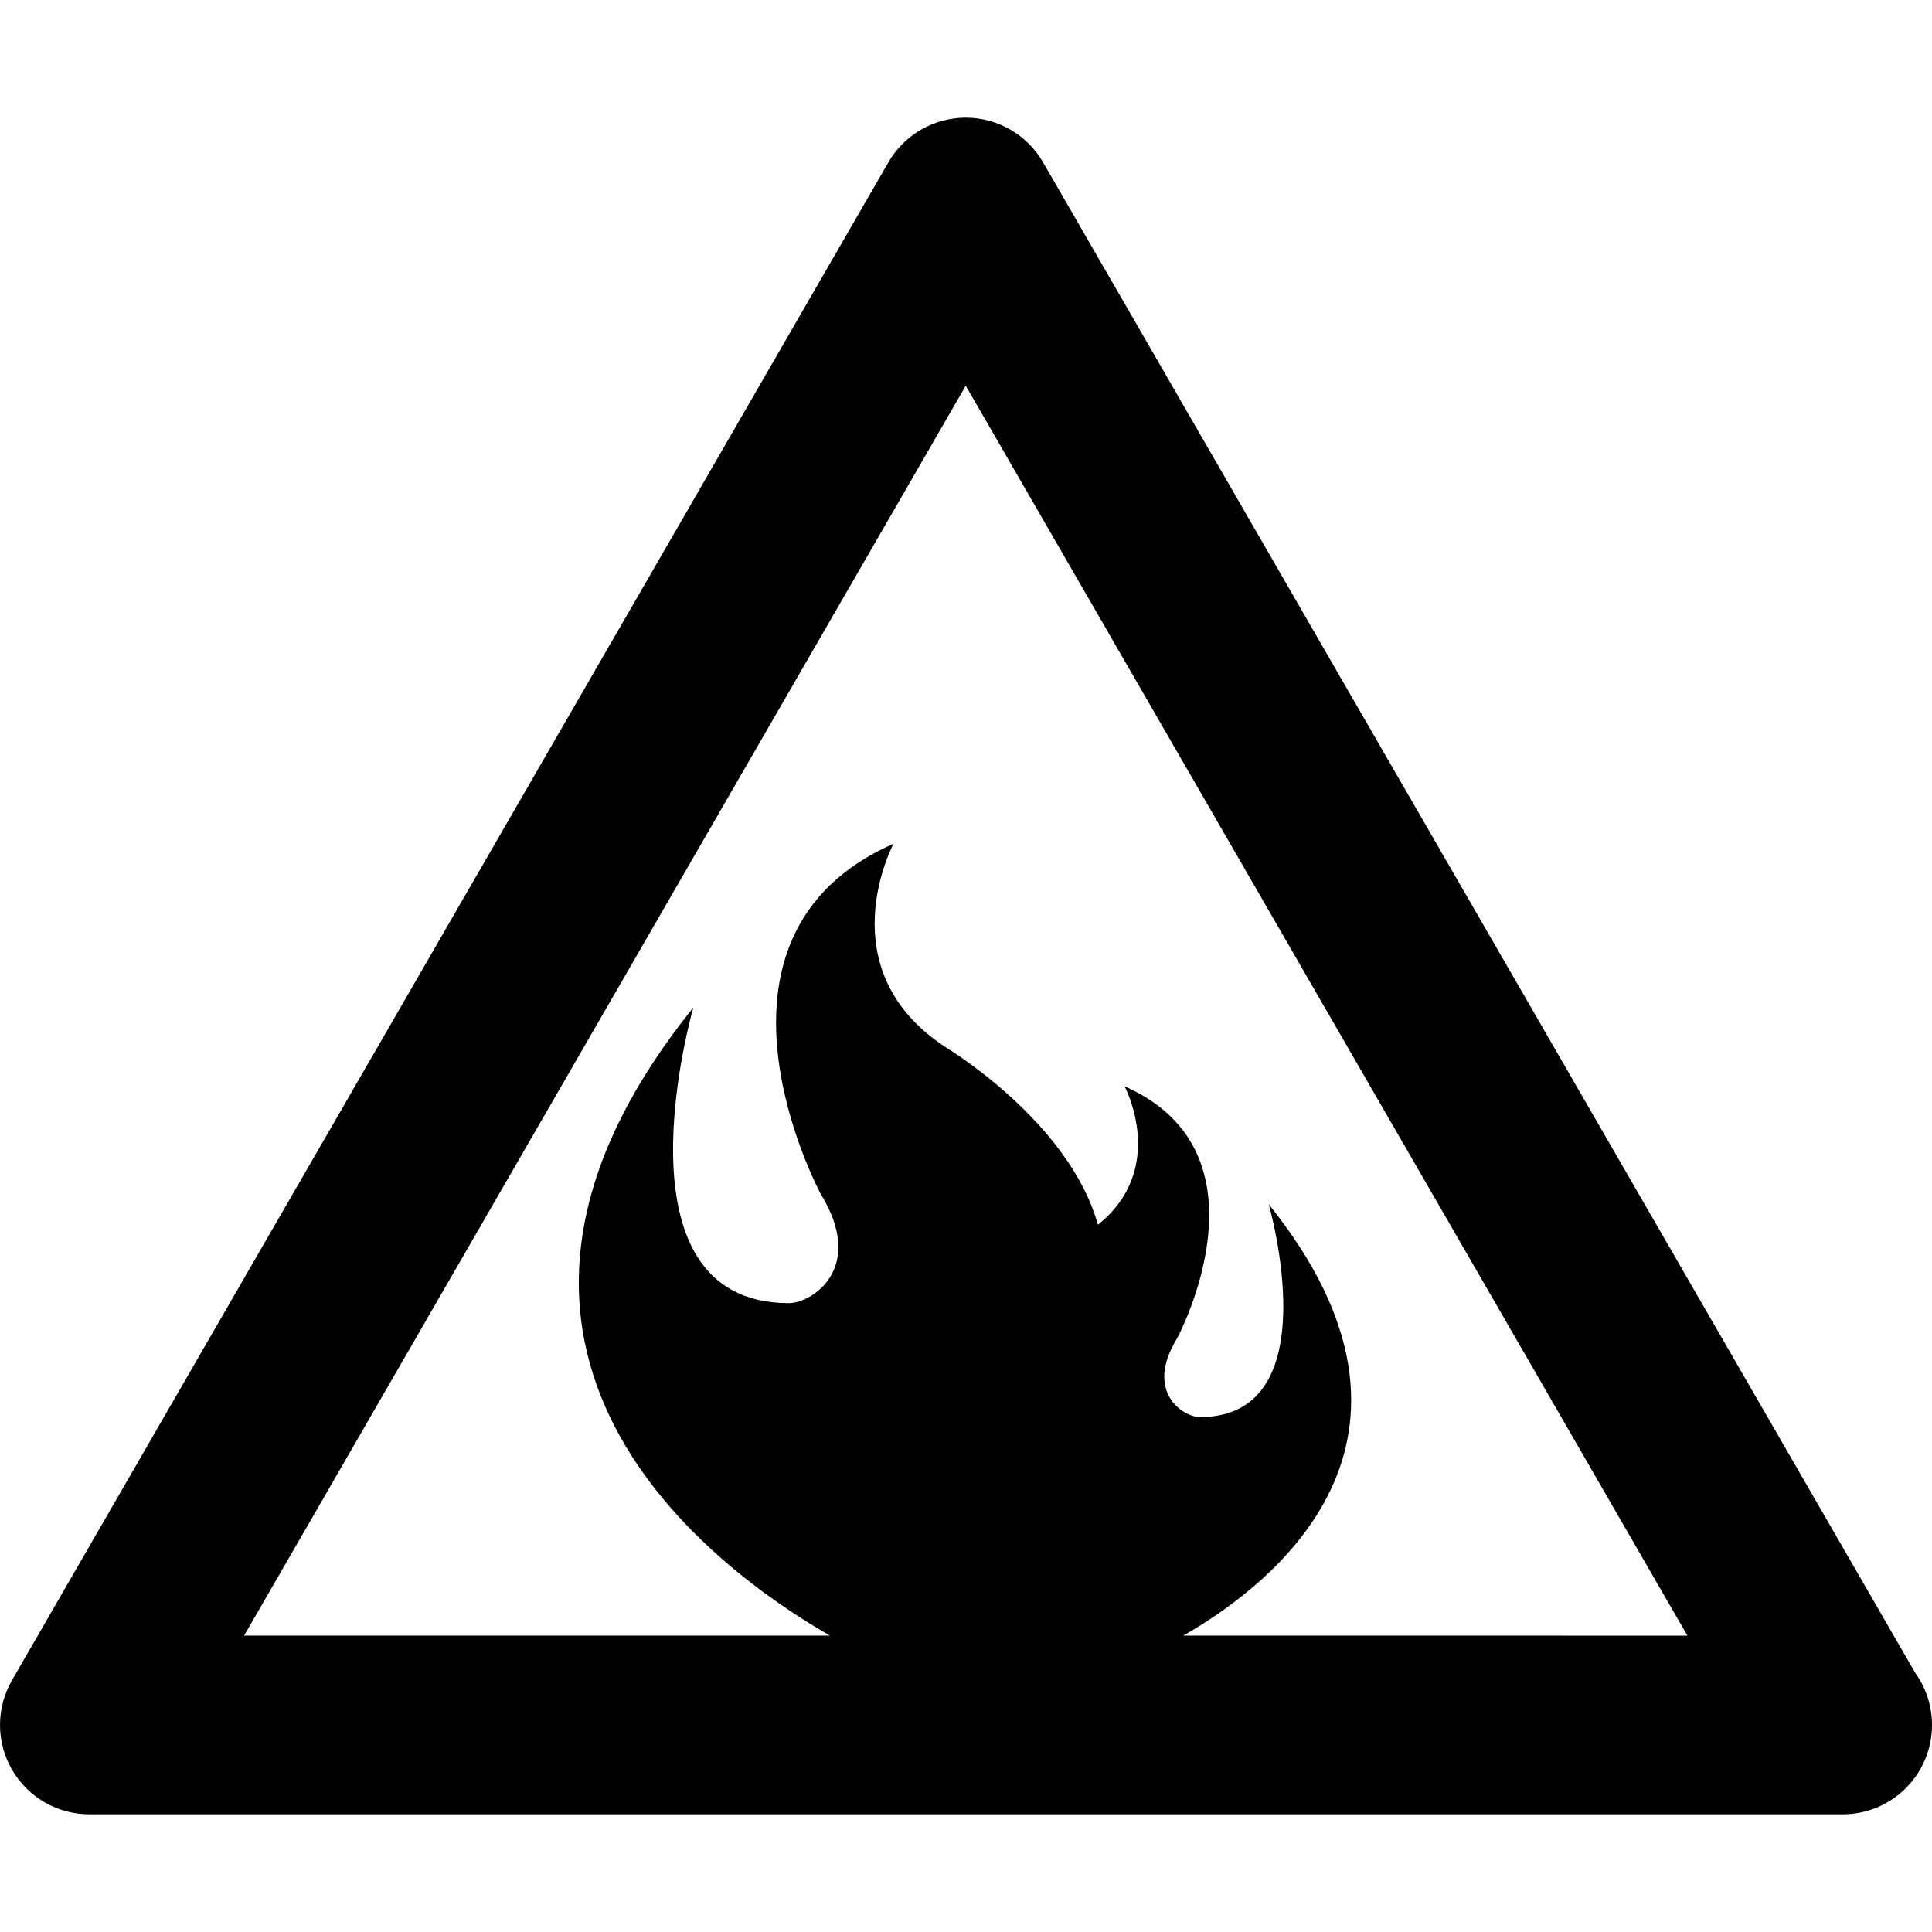
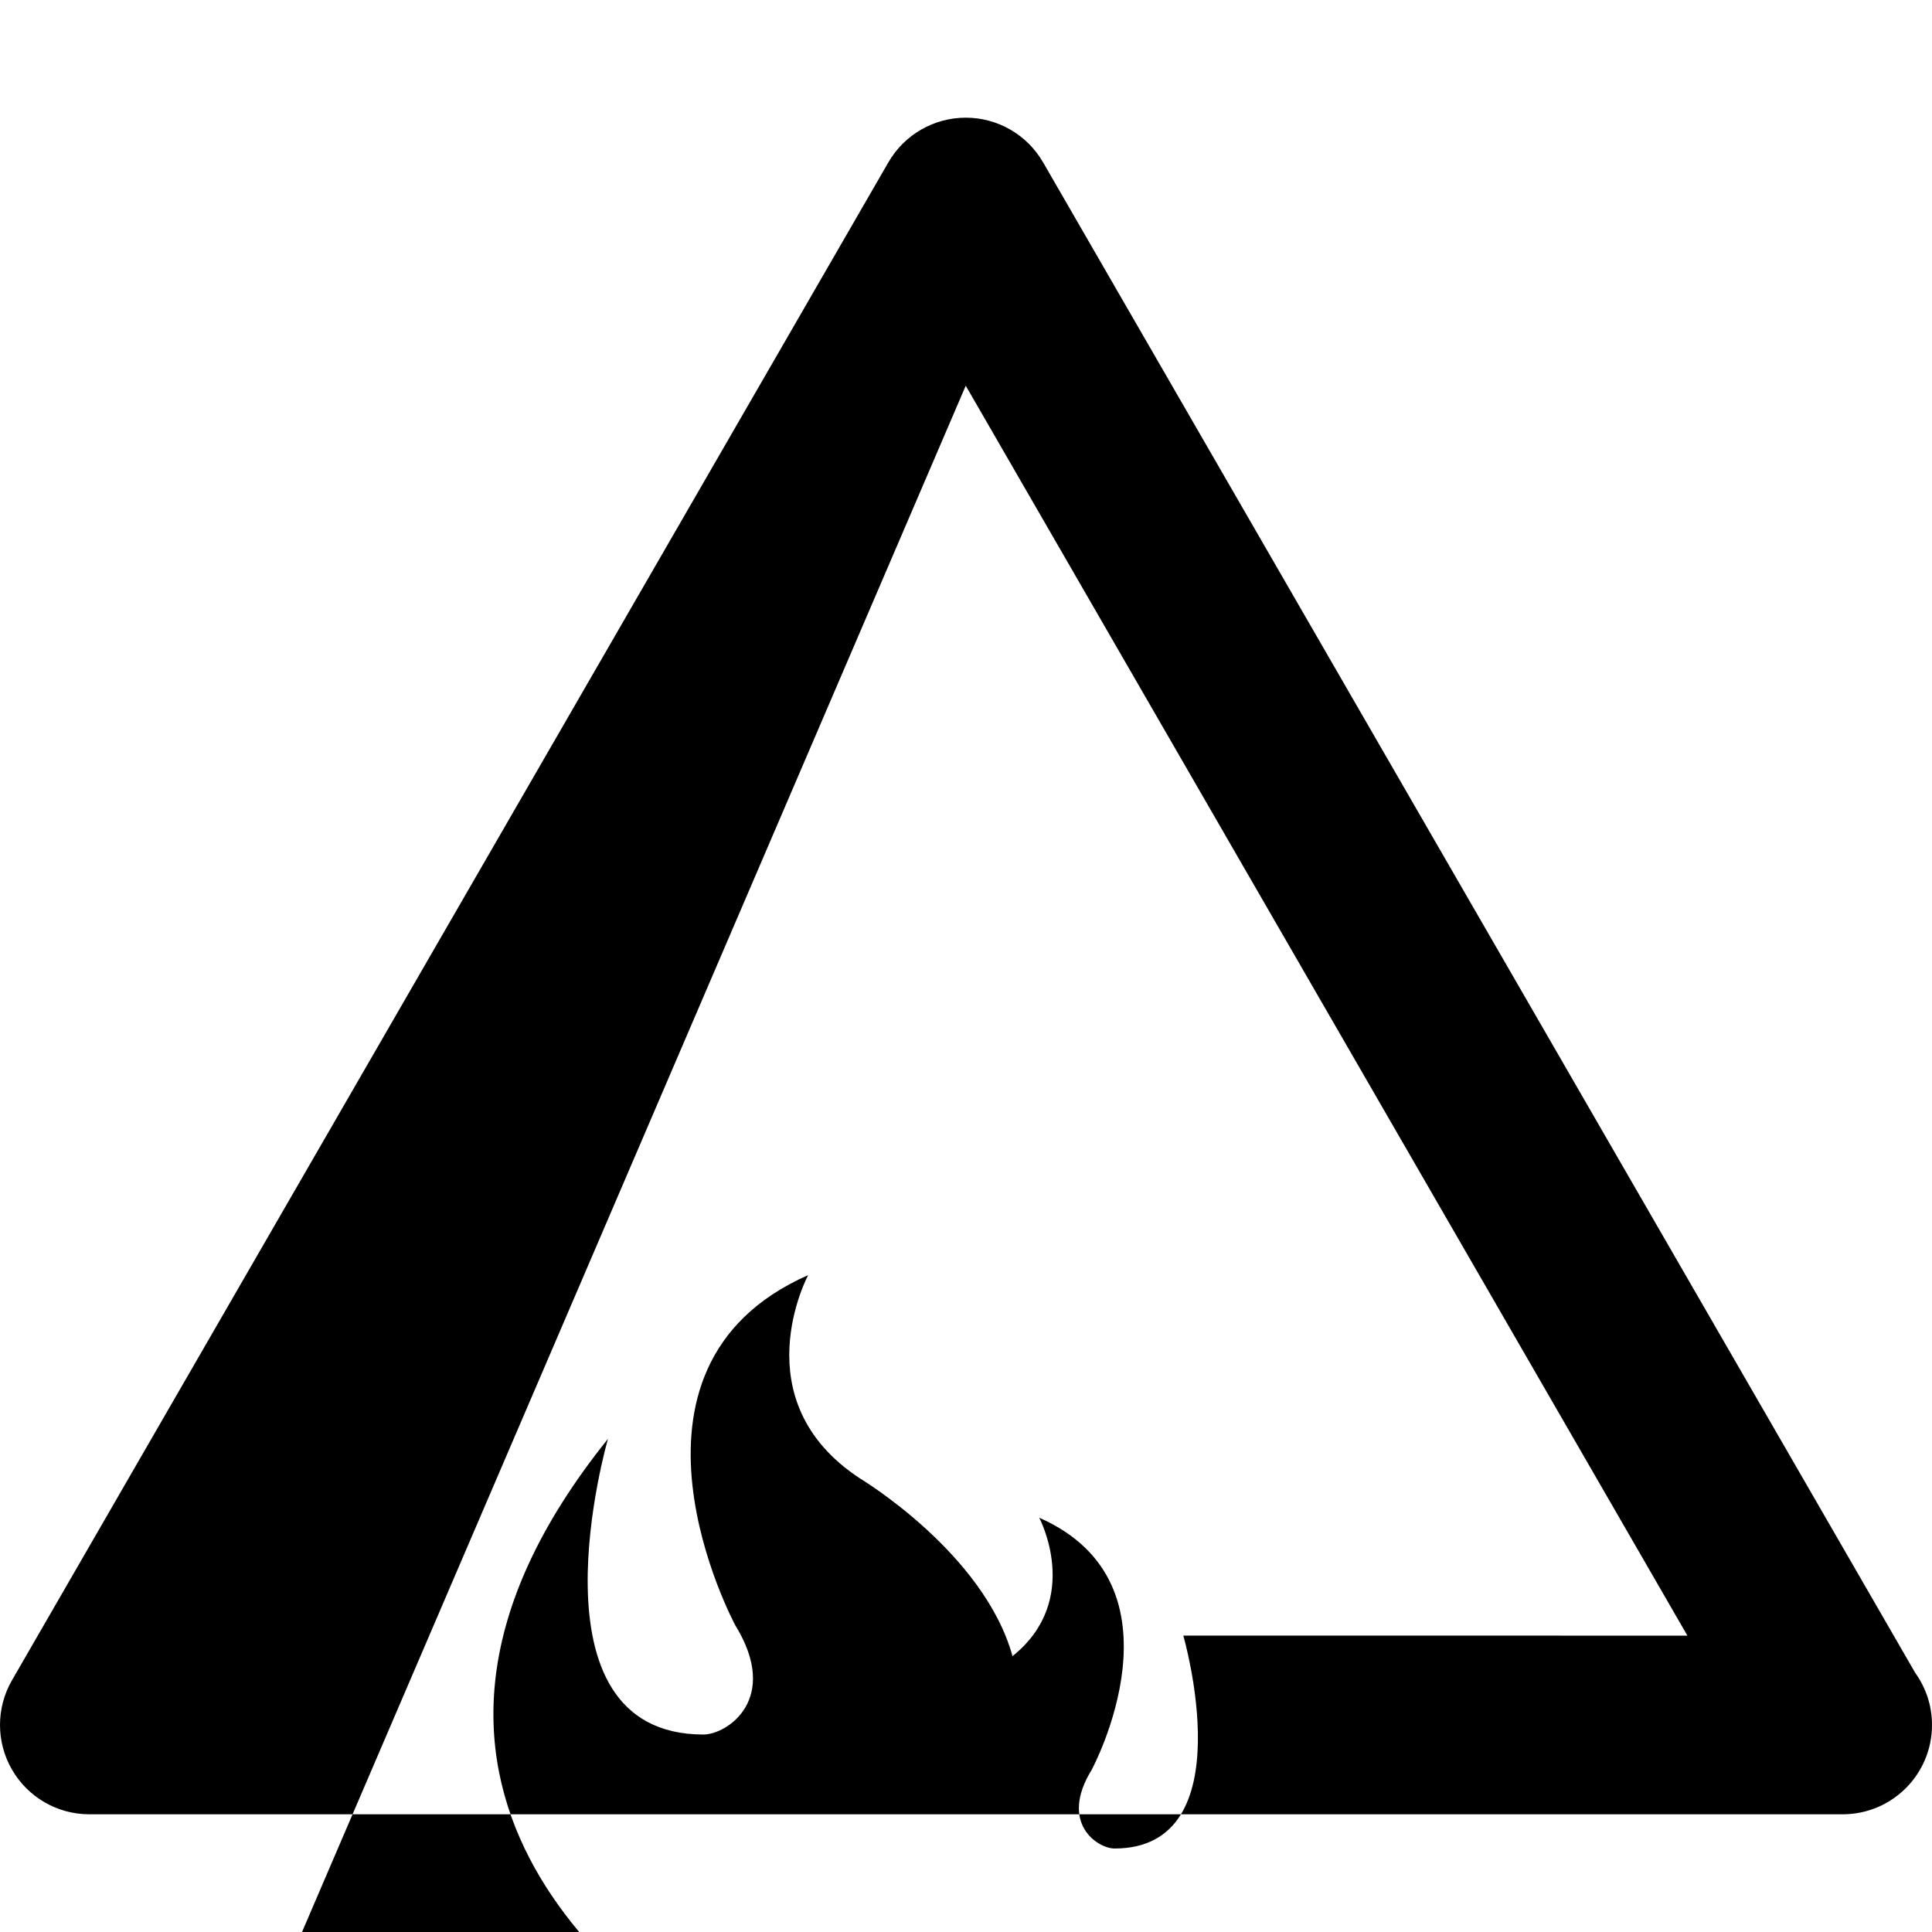
<svg xmlns="http://www.w3.org/2000/svg" fill="#000000" version="1.1" id="Capa_1" width="800px" height="800px" viewBox="0 0 75.686 75.686" xml:space="preserve">
  <g>
-     <path d="M75.027,65.531L40.863,6.36c-0.625-1.083-1.78-1.75-3.03-1.75s-2.406,0.667-3.031,1.75L0.469,65.825   c-0.625,1.083-0.625,2.417,0,3.5s1.781,1.75,3.031,1.75h68.666c0.007,0,0.015,0.001,0.02,0c1.934,0,3.5-1.566,3.5-3.5   C75.686,66.812,75.441,66.106,75.027,65.531z M46.356,64.075c3.482-1.99,10.804-7.627,3.345-16.9c0,0,2.421,8.34-2.694,8.34   c-0.658,0-2.183-0.992-0.898-3.078c0,0,3.914-7.25-2.053-9.881c0,0,1.714,3.215-1.046,5.424c-1.126-4.064-5.986-6.969-5.986-6.969   c-4.647-3.059-2.02-7.958-2.02-7.958c-8.286,3.653-2.853,13.72-2.853,13.72c1.782,2.896-0.334,4.277-1.247,4.277   c-7.104,0-3.742-11.582-3.742-11.582c-10.897,13.549,0.919,22.062,5.35,24.607H9.562L37.833,15.11l28.271,48.966L46.356,64.075   L46.356,64.075z" />
+     <path d="M75.027,65.531L40.863,6.36c-0.625-1.083-1.78-1.75-3.03-1.75s-2.406,0.667-3.031,1.75L0.469,65.825   c-0.625,1.083-0.625,2.417,0,3.5s1.781,1.75,3.031,1.75h68.666c0.007,0,0.015,0.001,0.02,0c1.934,0,3.5-1.566,3.5-3.5   C75.686,66.812,75.441,66.106,75.027,65.531z M46.356,64.075c0,0,2.421,8.34-2.694,8.34   c-0.658,0-2.183-0.992-0.898-3.078c0,0,3.914-7.25-2.053-9.881c0,0,1.714,3.215-1.046,5.424c-1.126-4.064-5.986-6.969-5.986-6.969   c-4.647-3.059-2.02-7.958-2.02-7.958c-8.286,3.653-2.853,13.72-2.853,13.72c1.782,2.896-0.334,4.277-1.247,4.277   c-7.104,0-3.742-11.582-3.742-11.582c-10.897,13.549,0.919,22.062,5.35,24.607H9.562L37.833,15.11l28.271,48.966L46.356,64.075   L46.356,64.075z" />
  </g>
</svg>